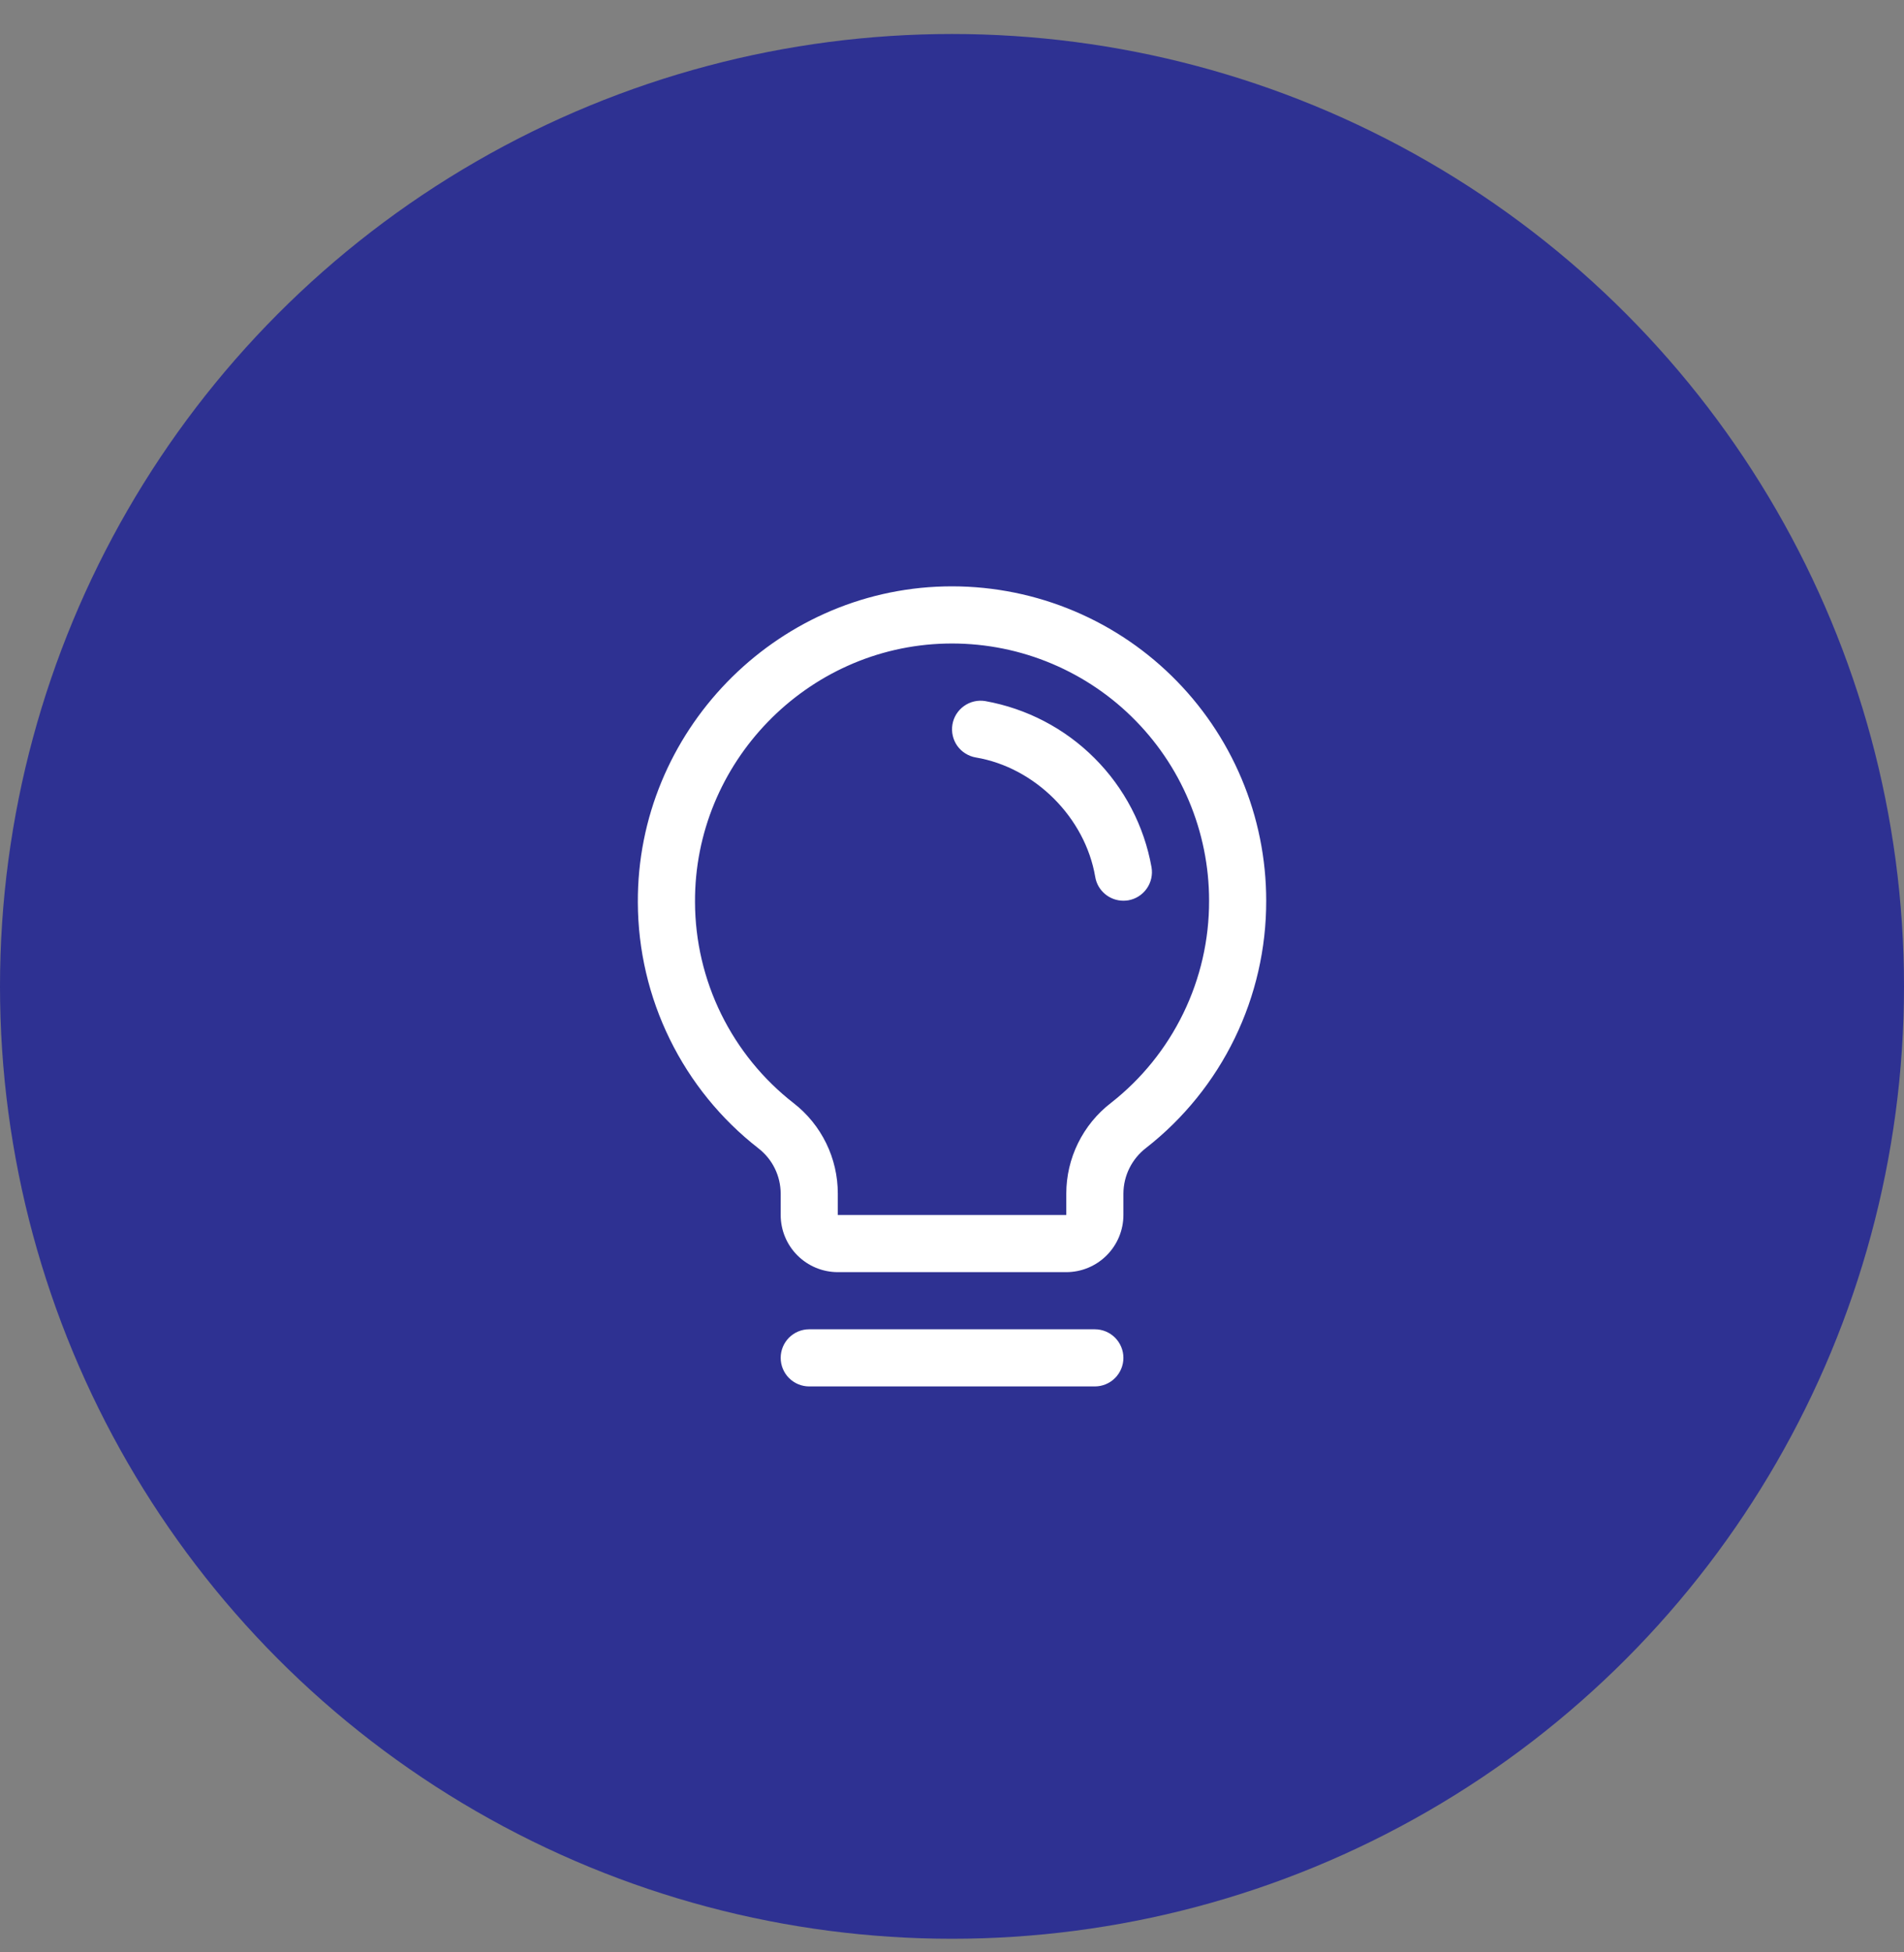
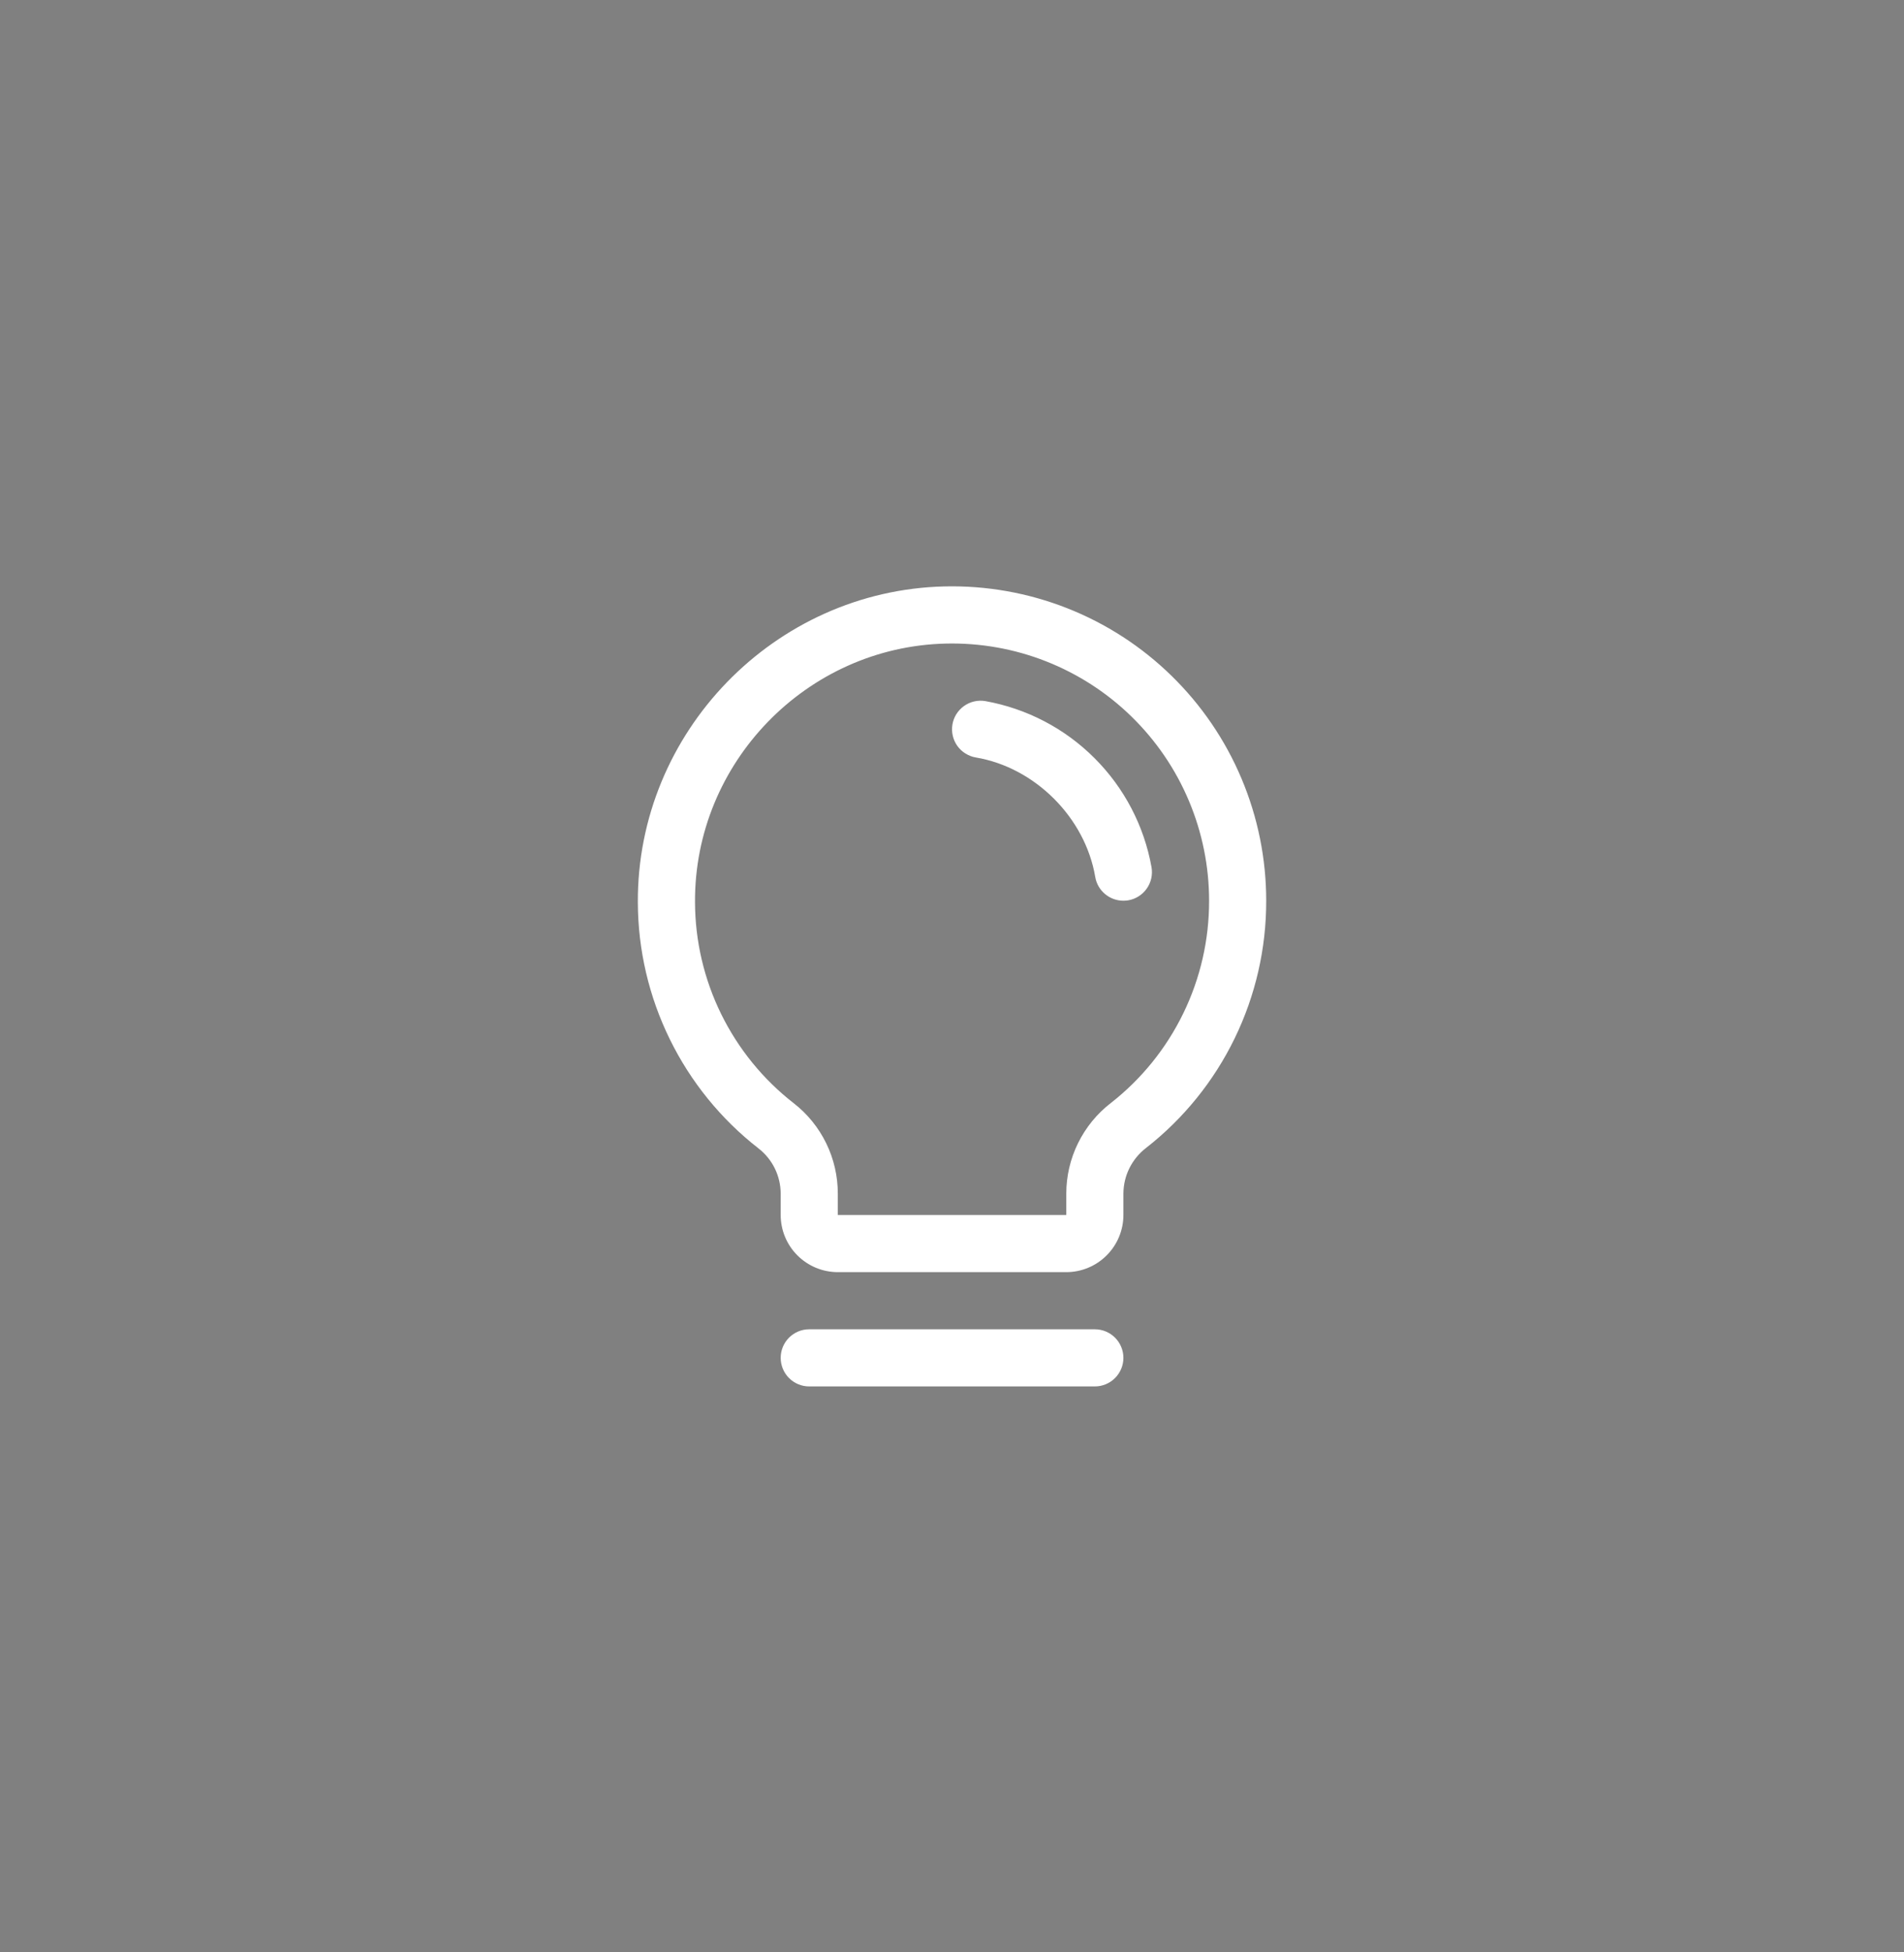
<svg xmlns="http://www.w3.org/2000/svg" width="40" height="41" viewBox="0 0 40 41" fill="none">
  <rect x="0" y="0" width="40" height="41" fill="#808080" stroke="none" />
-   <circle cx="20" cy="20.714" r="20" fill="#2E3192" />
  <path d="M23.601 28.515C23.601 28.674 23.537 28.827 23.425 28.939C23.312 29.052 23.16 29.115 23 29.115H17C16.841 29.115 16.689 29.052 16.576 28.939C16.464 28.827 16.401 28.674 16.401 28.515C16.401 28.356 16.464 28.203 16.576 28.091C16.689 27.978 16.841 27.915 17 27.915H23C23.16 27.915 23.312 27.978 23.425 28.091C23.537 28.203 23.601 28.356 23.601 28.515ZM26.601 18.915C26.603 19.915 26.377 20.903 25.94 21.802C25.503 22.702 24.866 23.49 24.078 24.106C23.93 24.219 23.811 24.364 23.728 24.53C23.645 24.696 23.602 24.879 23.601 25.065V25.515C23.601 25.833 23.474 26.138 23.249 26.363C23.024 26.588 22.719 26.715 22.401 26.715H17.601C17.282 26.715 16.977 26.588 16.752 26.363C16.527 26.138 16.401 25.833 16.401 25.515V25.065C16.4 24.881 16.358 24.701 16.277 24.536C16.196 24.371 16.078 24.227 15.933 24.115C15.147 23.503 14.511 22.72 14.072 21.825C13.633 20.931 13.403 19.948 13.4 18.952C13.381 15.377 16.27 12.4 19.841 12.315C20.721 12.294 21.597 12.449 22.416 12.771C23.235 13.093 23.982 13.576 24.611 14.191C25.241 14.806 25.742 15.541 26.083 16.352C26.425 17.163 26.601 18.035 26.601 18.915ZM25.401 18.915C25.401 18.195 25.257 17.482 24.977 16.818C24.698 16.154 24.288 15.553 23.773 15.05C23.258 14.546 22.647 14.152 21.977 13.888C21.306 13.624 20.59 13.498 19.87 13.515C16.945 13.584 14.585 16.019 14.601 18.944C14.603 19.759 14.791 20.563 15.15 21.294C15.51 22.026 16.03 22.666 16.674 23.167C16.963 23.391 17.196 23.679 17.357 24.008C17.518 24.337 17.601 24.699 17.601 25.065V25.515H22.401V25.065C22.401 24.698 22.486 24.335 22.648 24.006C22.81 23.677 23.045 23.388 23.336 23.164C23.981 22.66 24.502 22.015 24.86 21.278C25.218 20.542 25.403 19.734 25.401 18.915ZM24.192 18.214C24.037 17.345 23.619 16.545 22.994 15.921C22.37 15.296 21.569 14.879 20.7 14.723C20.622 14.71 20.543 14.712 20.466 14.73C20.389 14.748 20.317 14.78 20.253 14.826C20.188 14.872 20.134 14.93 20.092 14.996C20.05 15.063 20.022 15.137 20.009 15.215C19.996 15.293 19.998 15.372 20.016 15.449C20.033 15.526 20.066 15.599 20.111 15.663C20.157 15.727 20.215 15.782 20.282 15.823C20.349 15.865 20.423 15.894 20.501 15.907C21.744 16.116 22.798 17.17 23.009 18.415C23.032 18.555 23.105 18.682 23.213 18.773C23.322 18.865 23.459 18.915 23.601 18.915C23.634 18.915 23.668 18.912 23.702 18.907C23.859 18.88 23.998 18.792 24.09 18.662C24.182 18.532 24.219 18.371 24.192 18.214Z" fill="white" />
</svg>